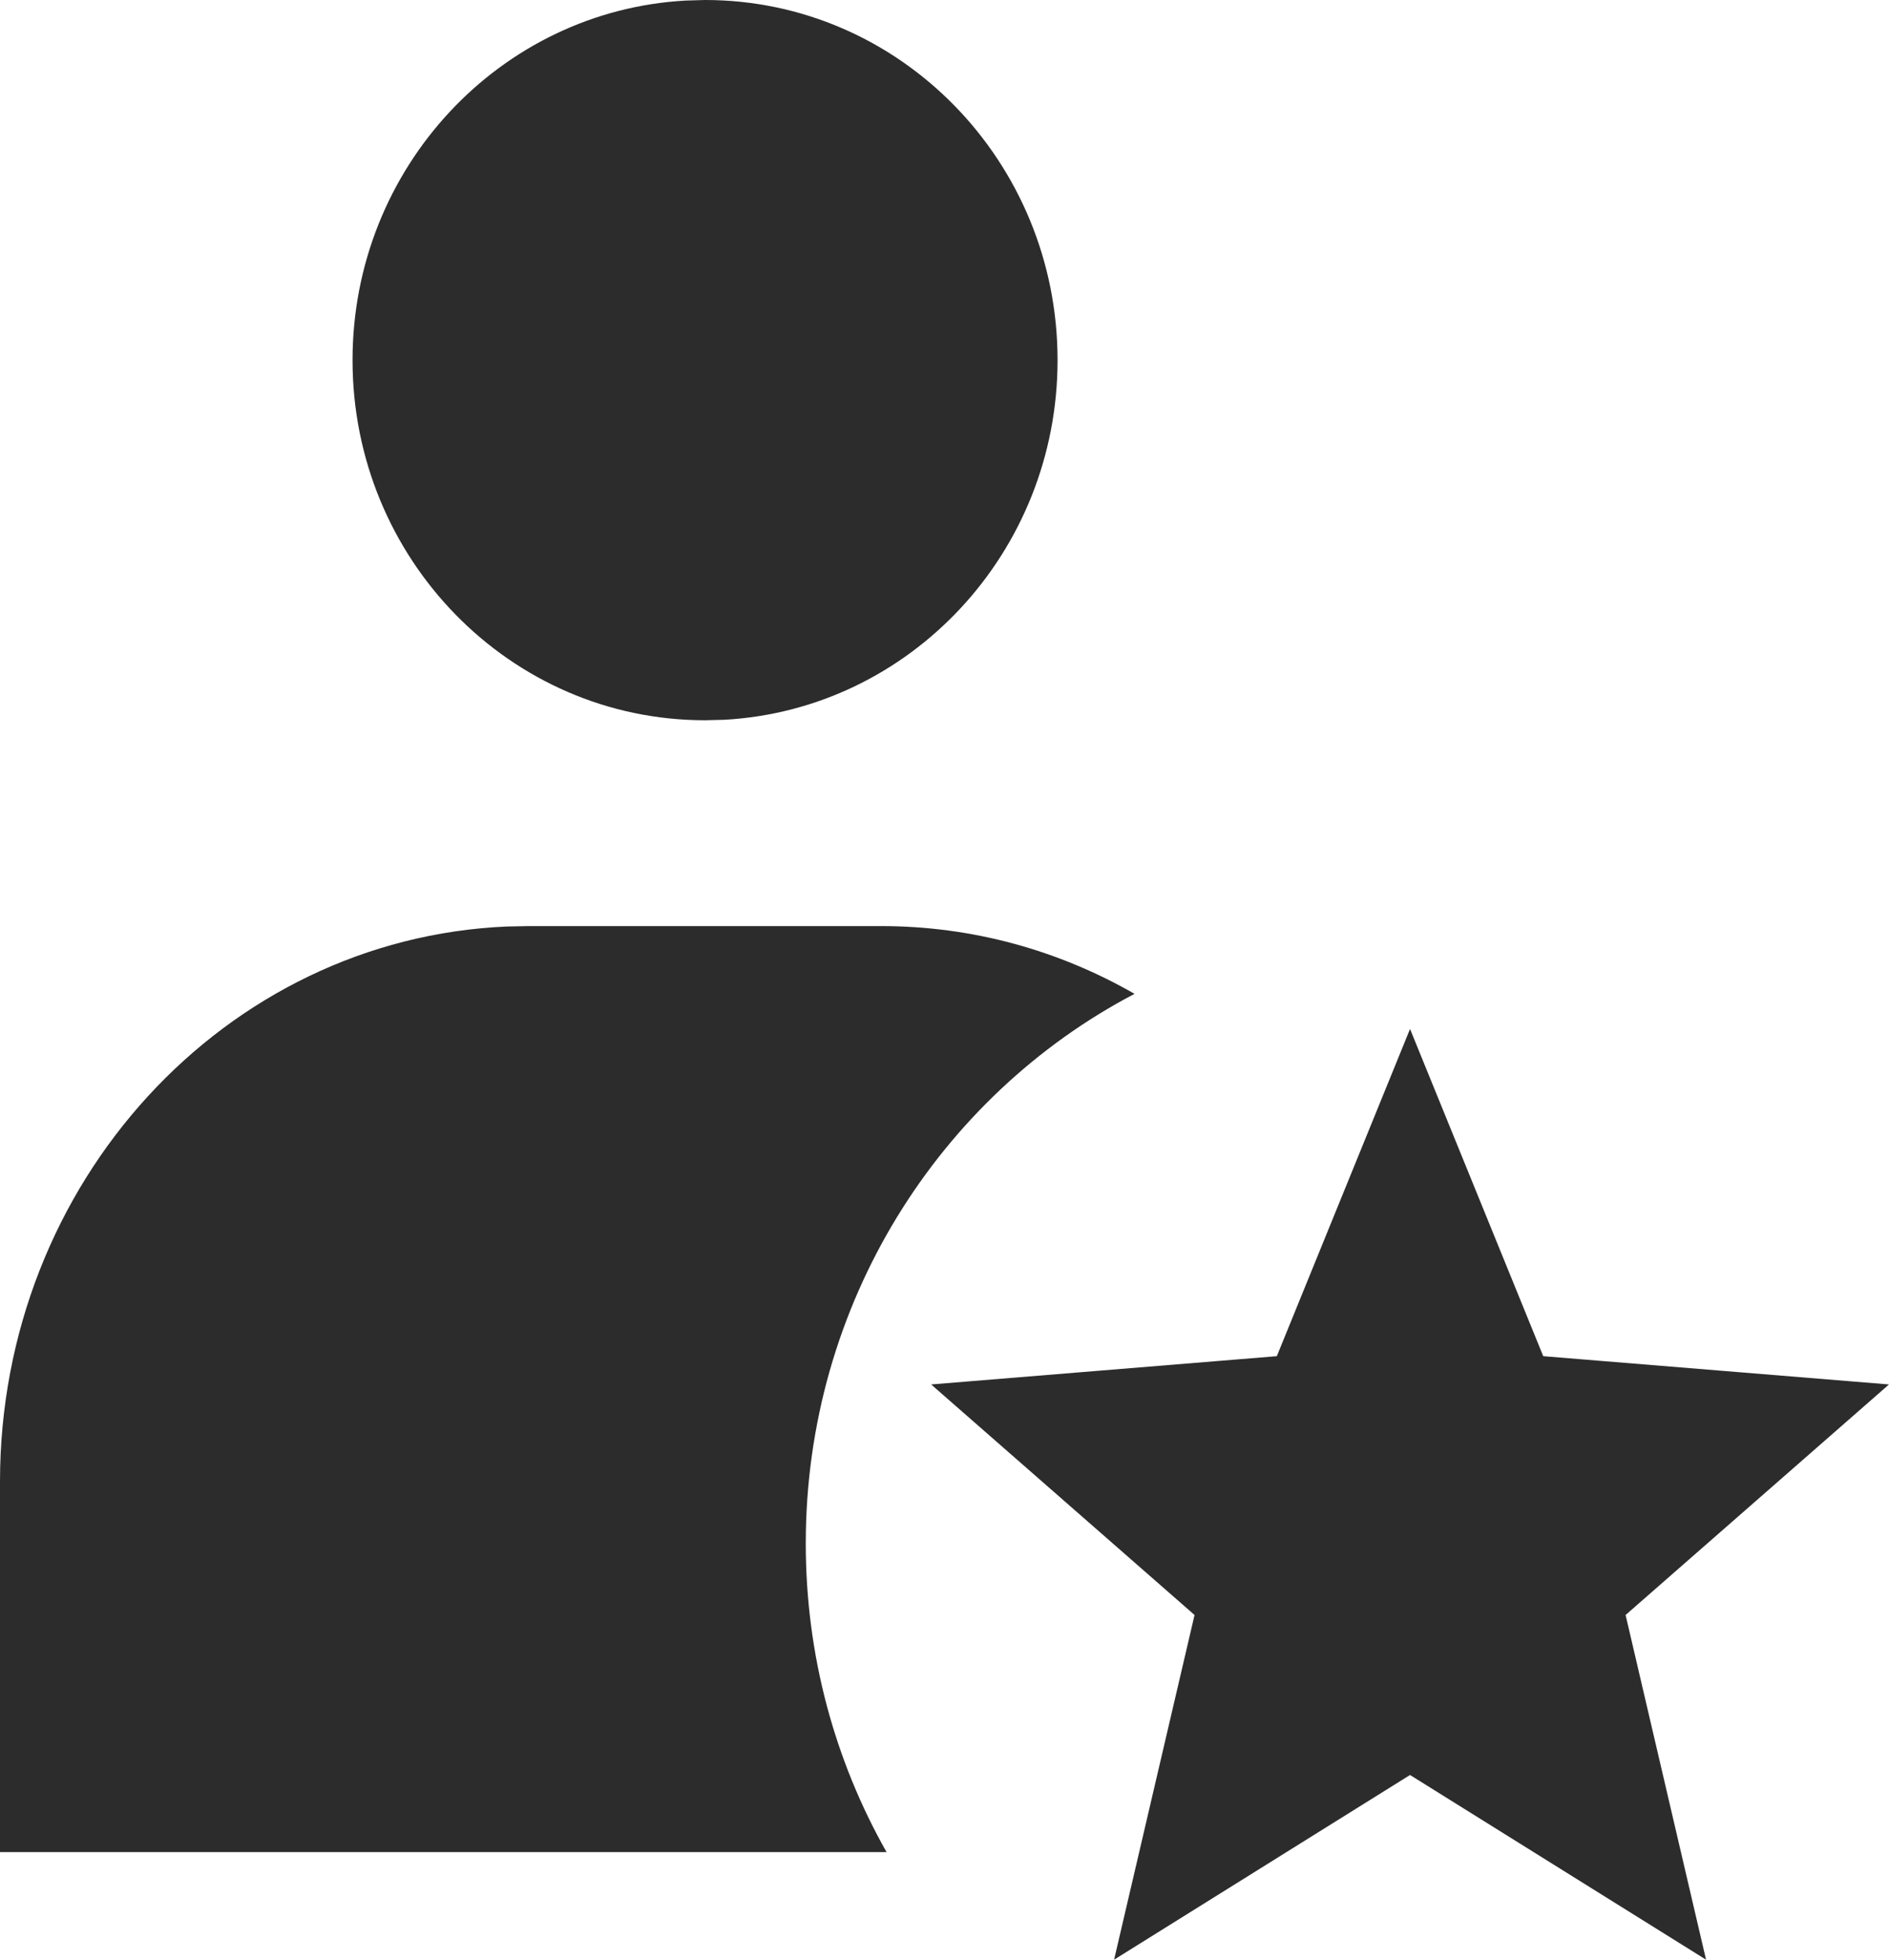
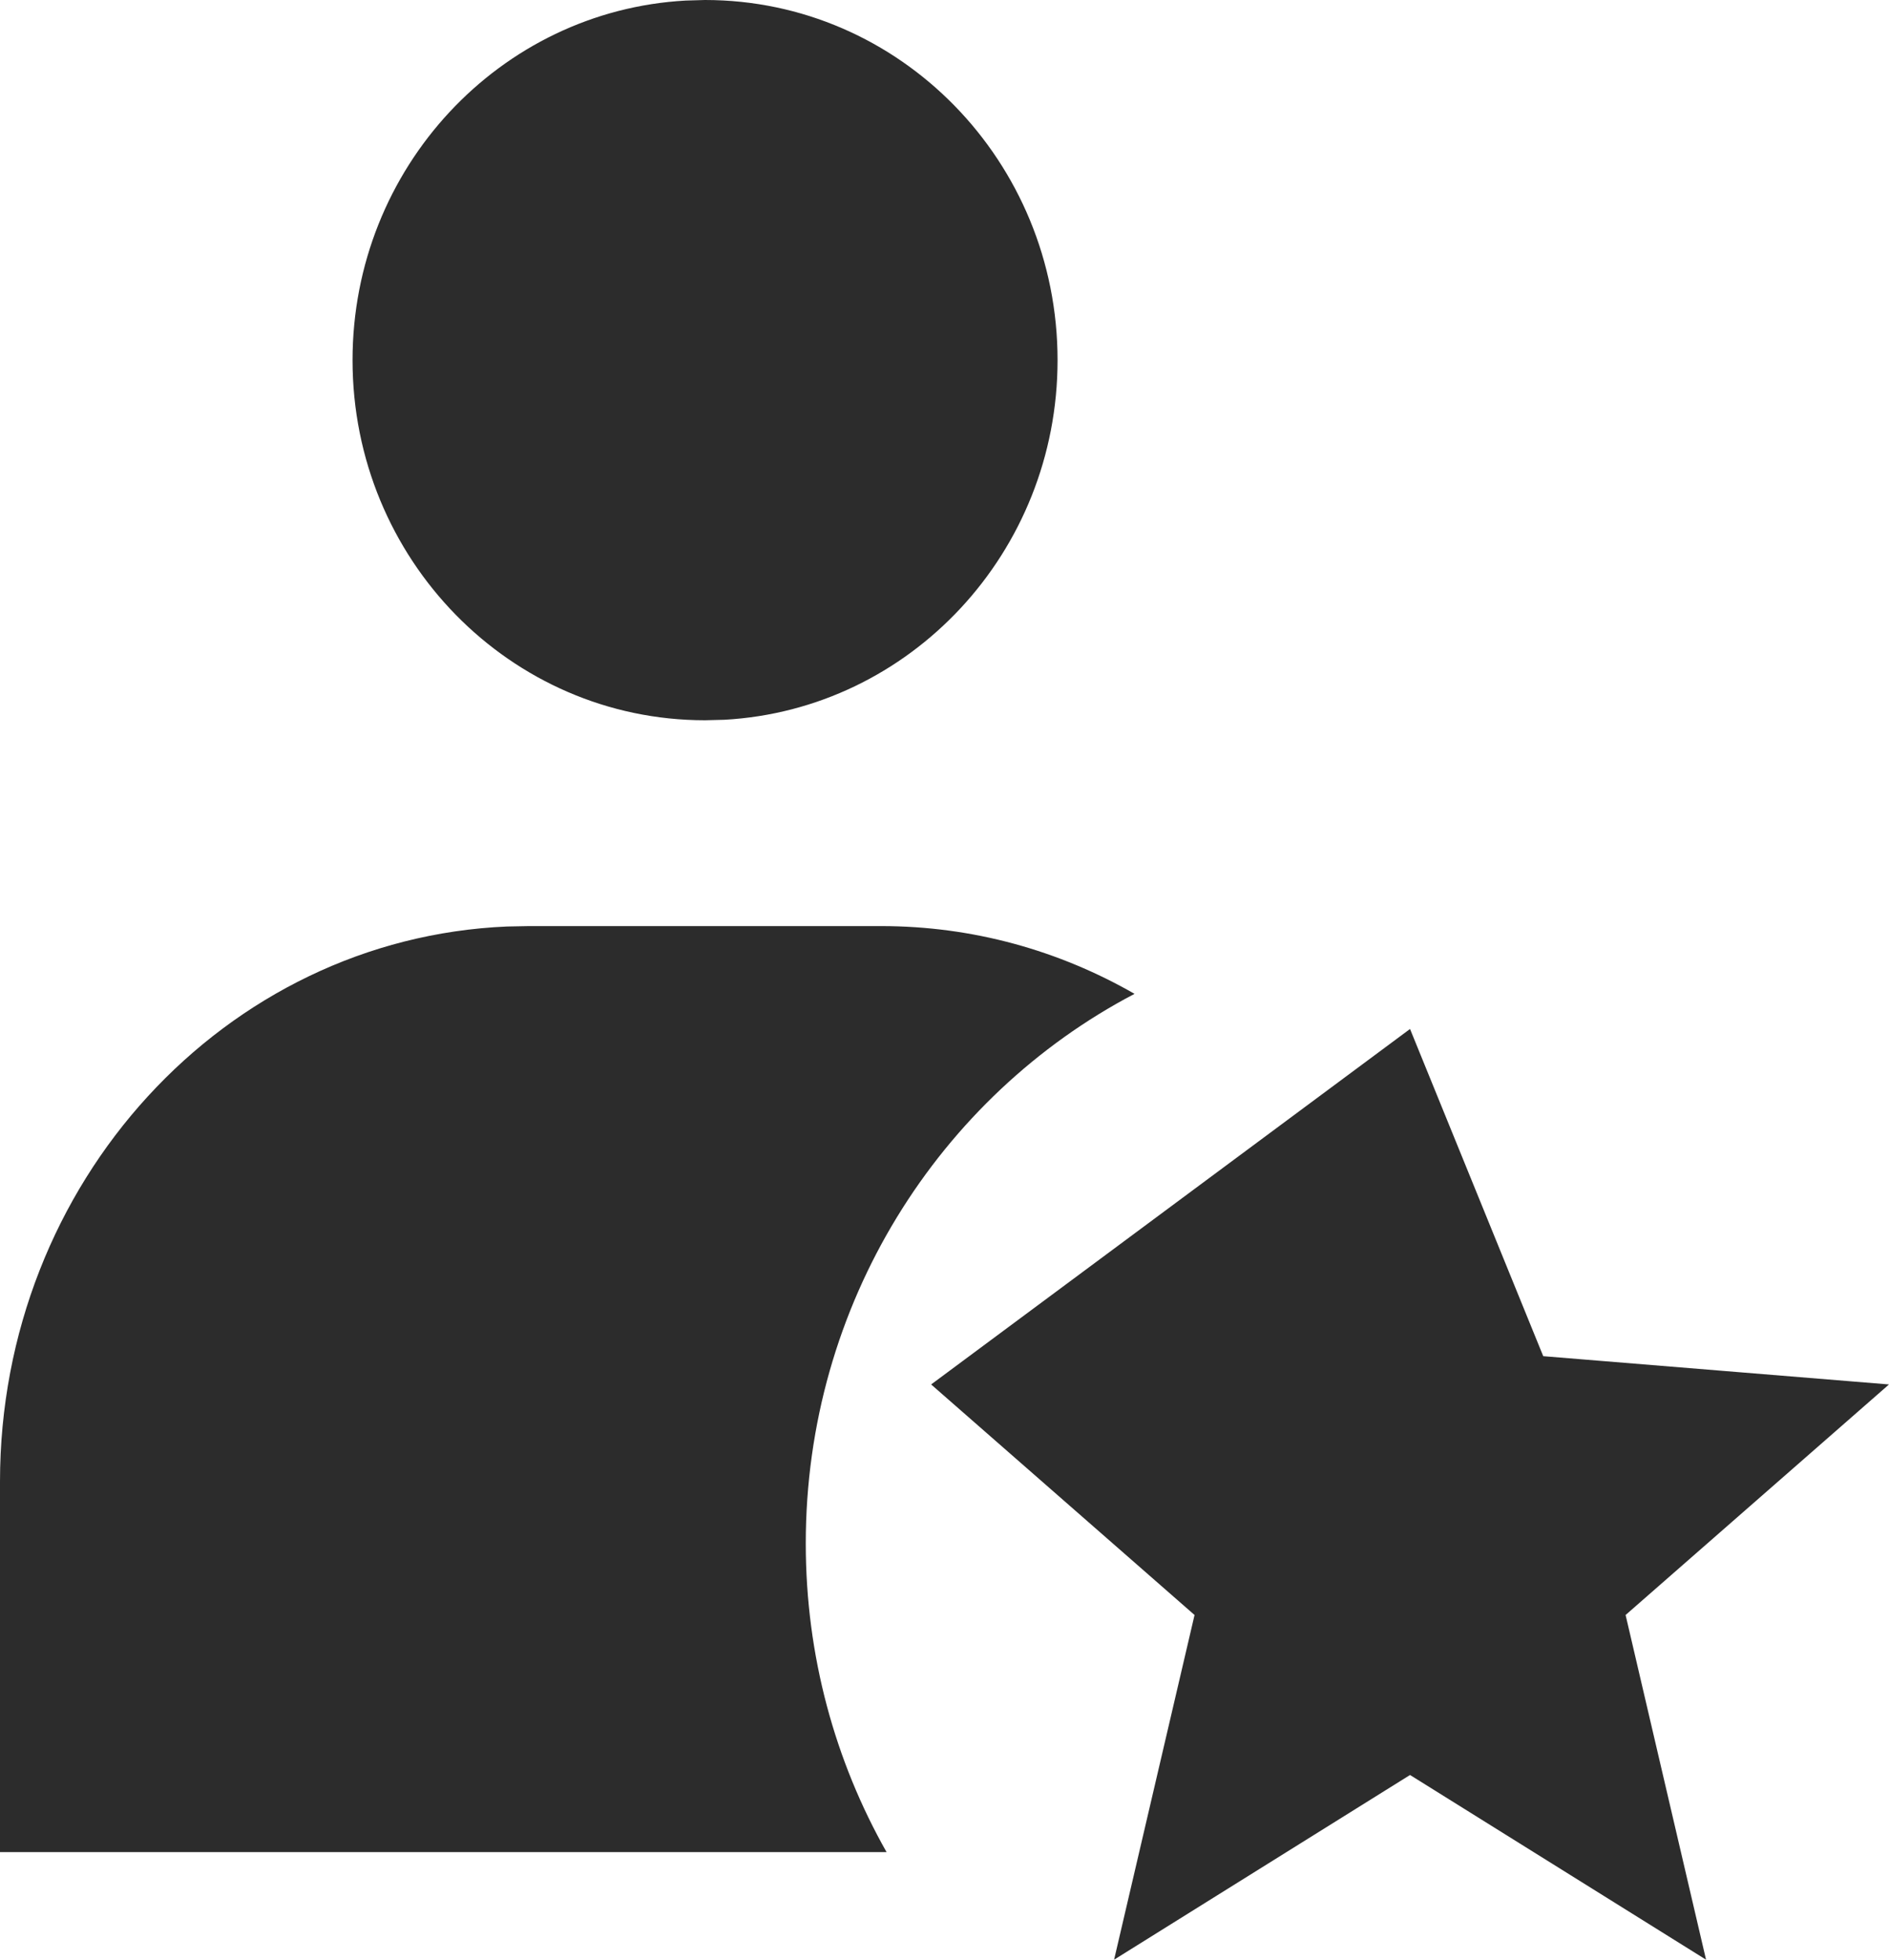
<svg xmlns="http://www.w3.org/2000/svg" fill="none" viewBox="0 0 27 28" height="28" width="27">
-   <path fill="#2C2C2C" d="M15.116 5.146C15.116 2.304 12.86 0 10.077 0L9.801 0.008C7.147 0.154 5.039 2.399 5.039 5.146C5.039 7.988 7.294 10.291 10.077 10.291L10.354 10.284C13.008 10.137 15.116 7.893 15.116 5.146ZM11.517 22.053C11.517 23.66 11.937 25.166 12.672 26.463H0V21.171C0 16.896 3.217 13.41 7.246 13.238L7.558 13.232H12.596C13.908 13.232 15.141 13.583 16.216 14.2C13.426 15.662 11.517 18.63 11.517 22.053ZM15.924 28L20.154 25.361L24.385 28L23.235 23.075L27 19.781L22.058 19.377L20.154 14.702L18.25 19.377L13.309 19.781L17.074 23.075L15.924 28Z" clip-rule="evenodd" fill-rule="evenodd" />
+   <path fill="#2C2C2C" d="M15.116 5.146C15.116 2.304 12.86 0 10.077 0L9.801 0.008C7.147 0.154 5.039 2.399 5.039 5.146C5.039 7.988 7.294 10.291 10.077 10.291L10.354 10.284C13.008 10.137 15.116 7.893 15.116 5.146ZM11.517 22.053C11.517 23.66 11.937 25.166 12.672 26.463H0V21.171C0 16.896 3.217 13.41 7.246 13.238L7.558 13.232H12.596C13.908 13.232 15.141 13.583 16.216 14.2C13.426 15.662 11.517 18.63 11.517 22.053ZM15.924 28L20.154 25.361L24.385 28L23.235 23.075L27 19.781L22.058 19.377L20.154 14.702L13.309 19.781L17.074 23.075L15.924 28Z" clip-rule="evenodd" fill-rule="evenodd" />
</svg>